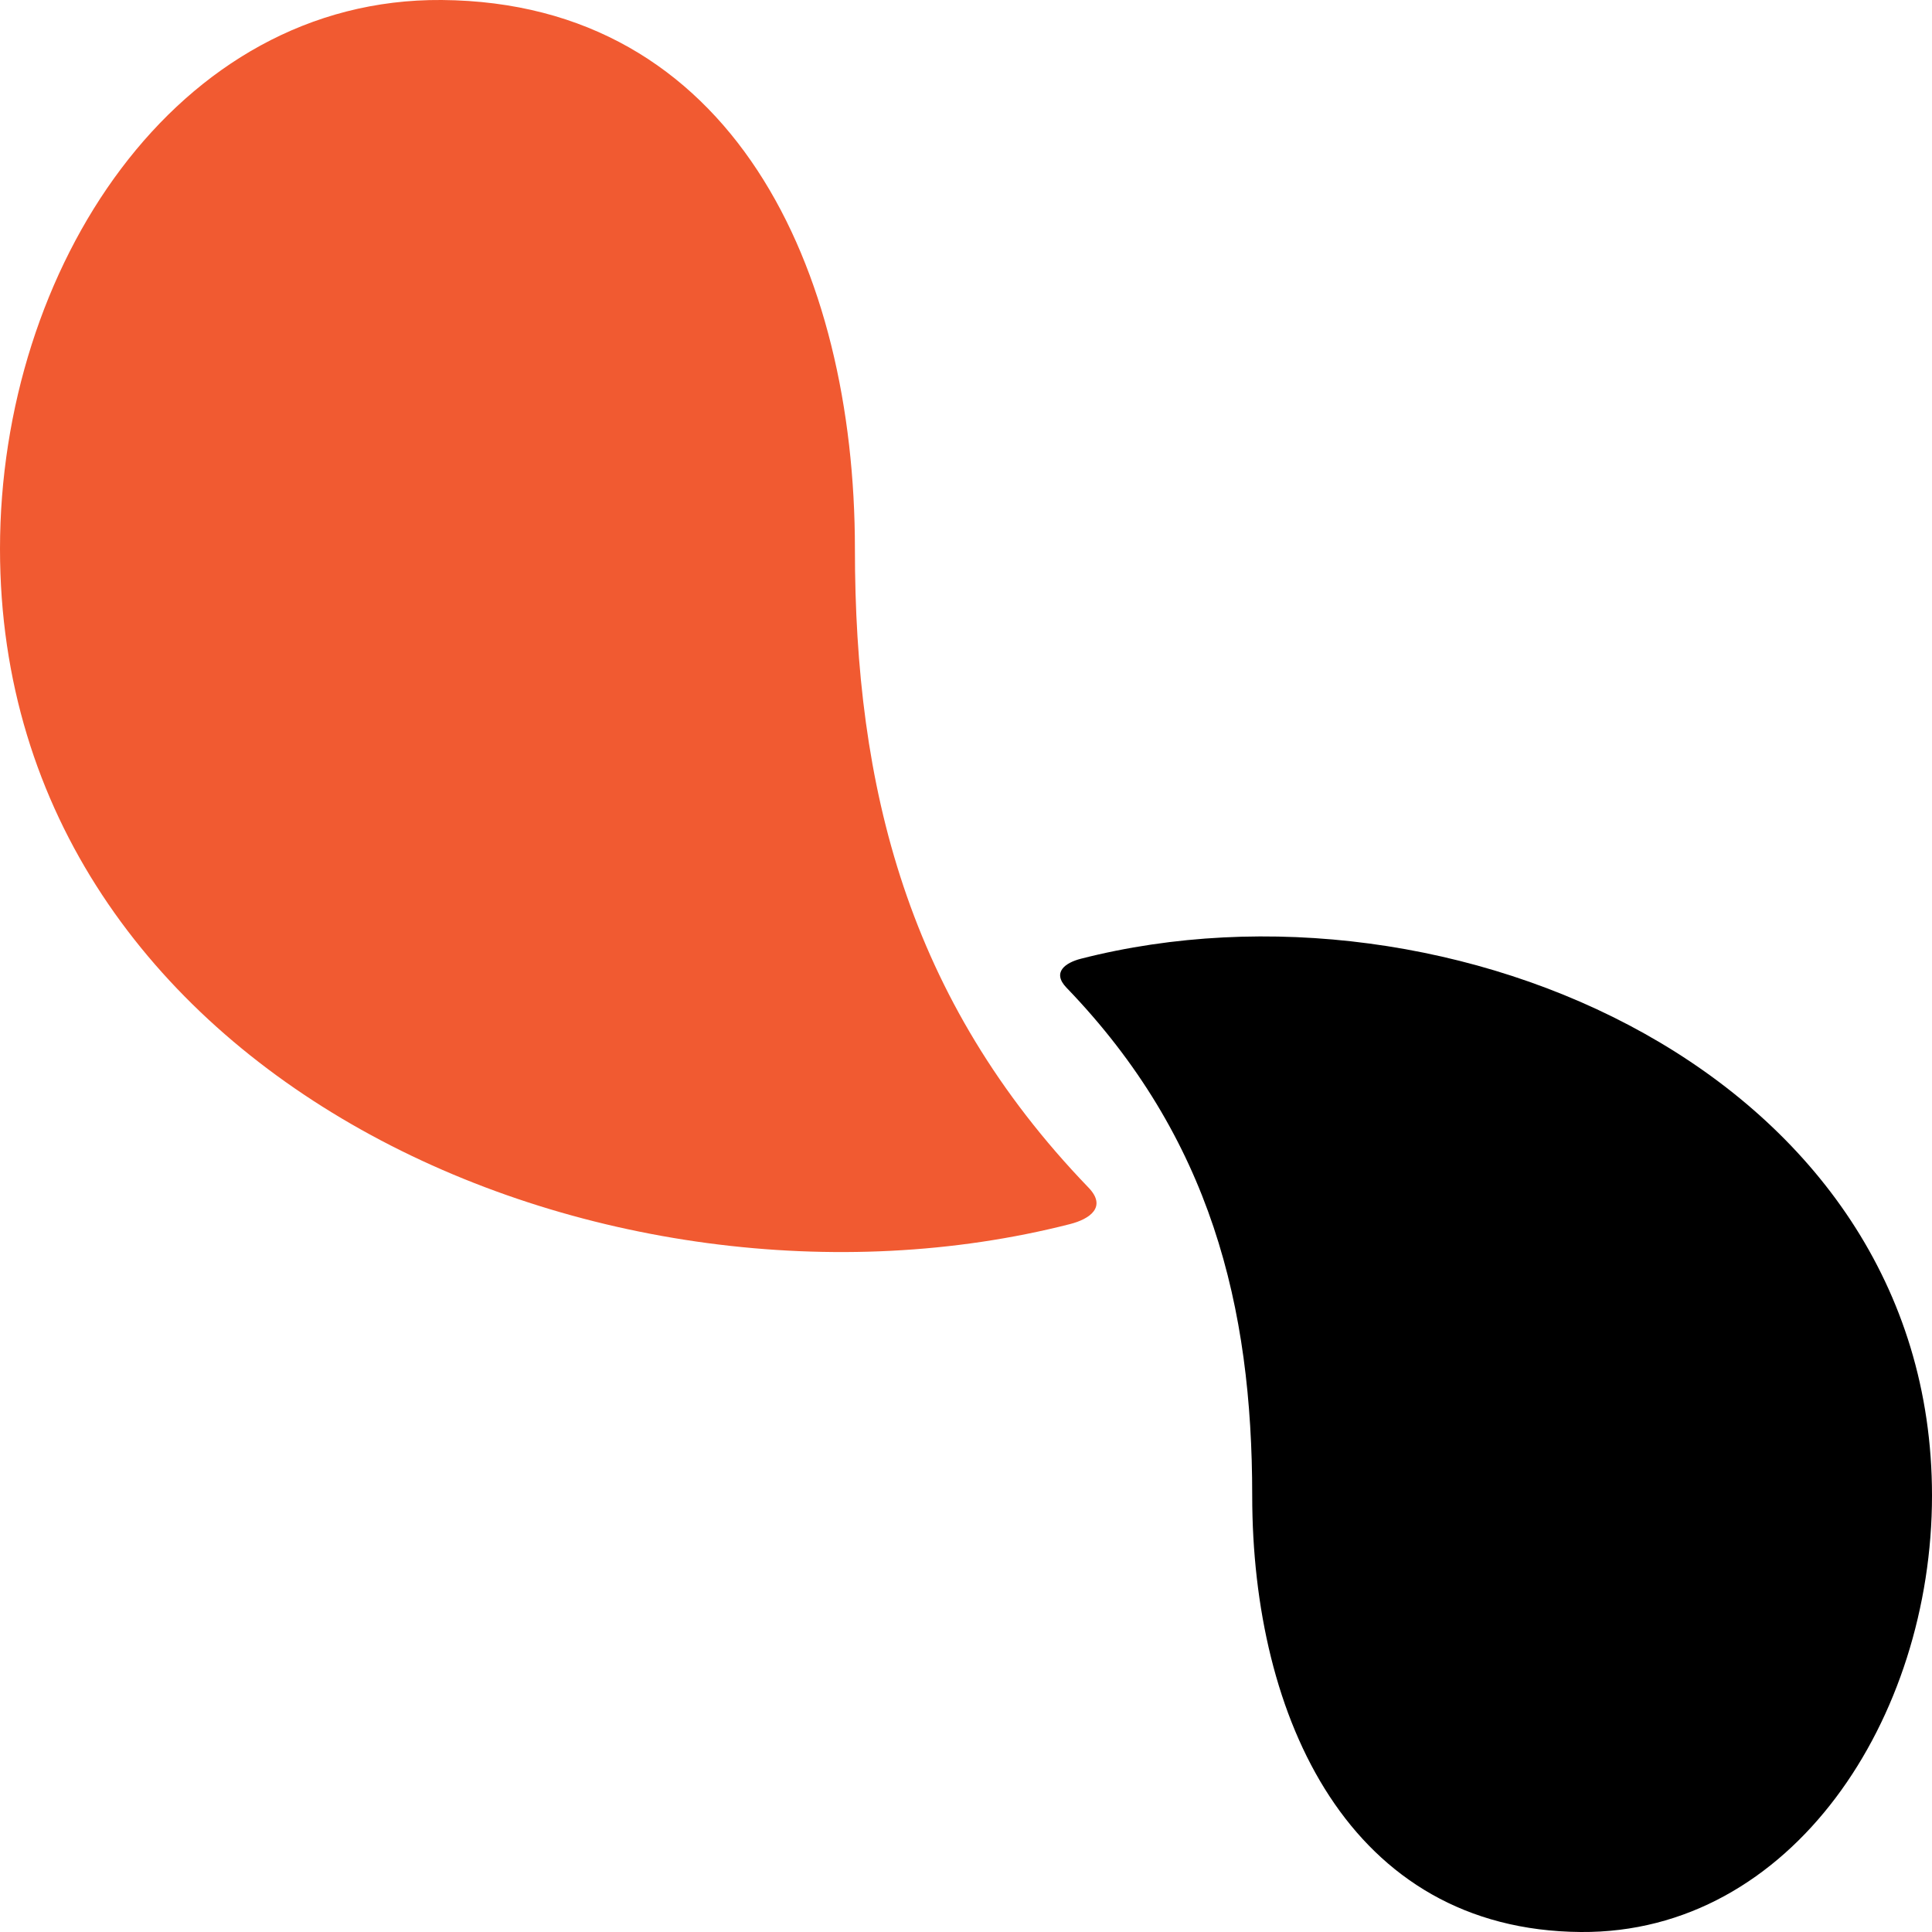
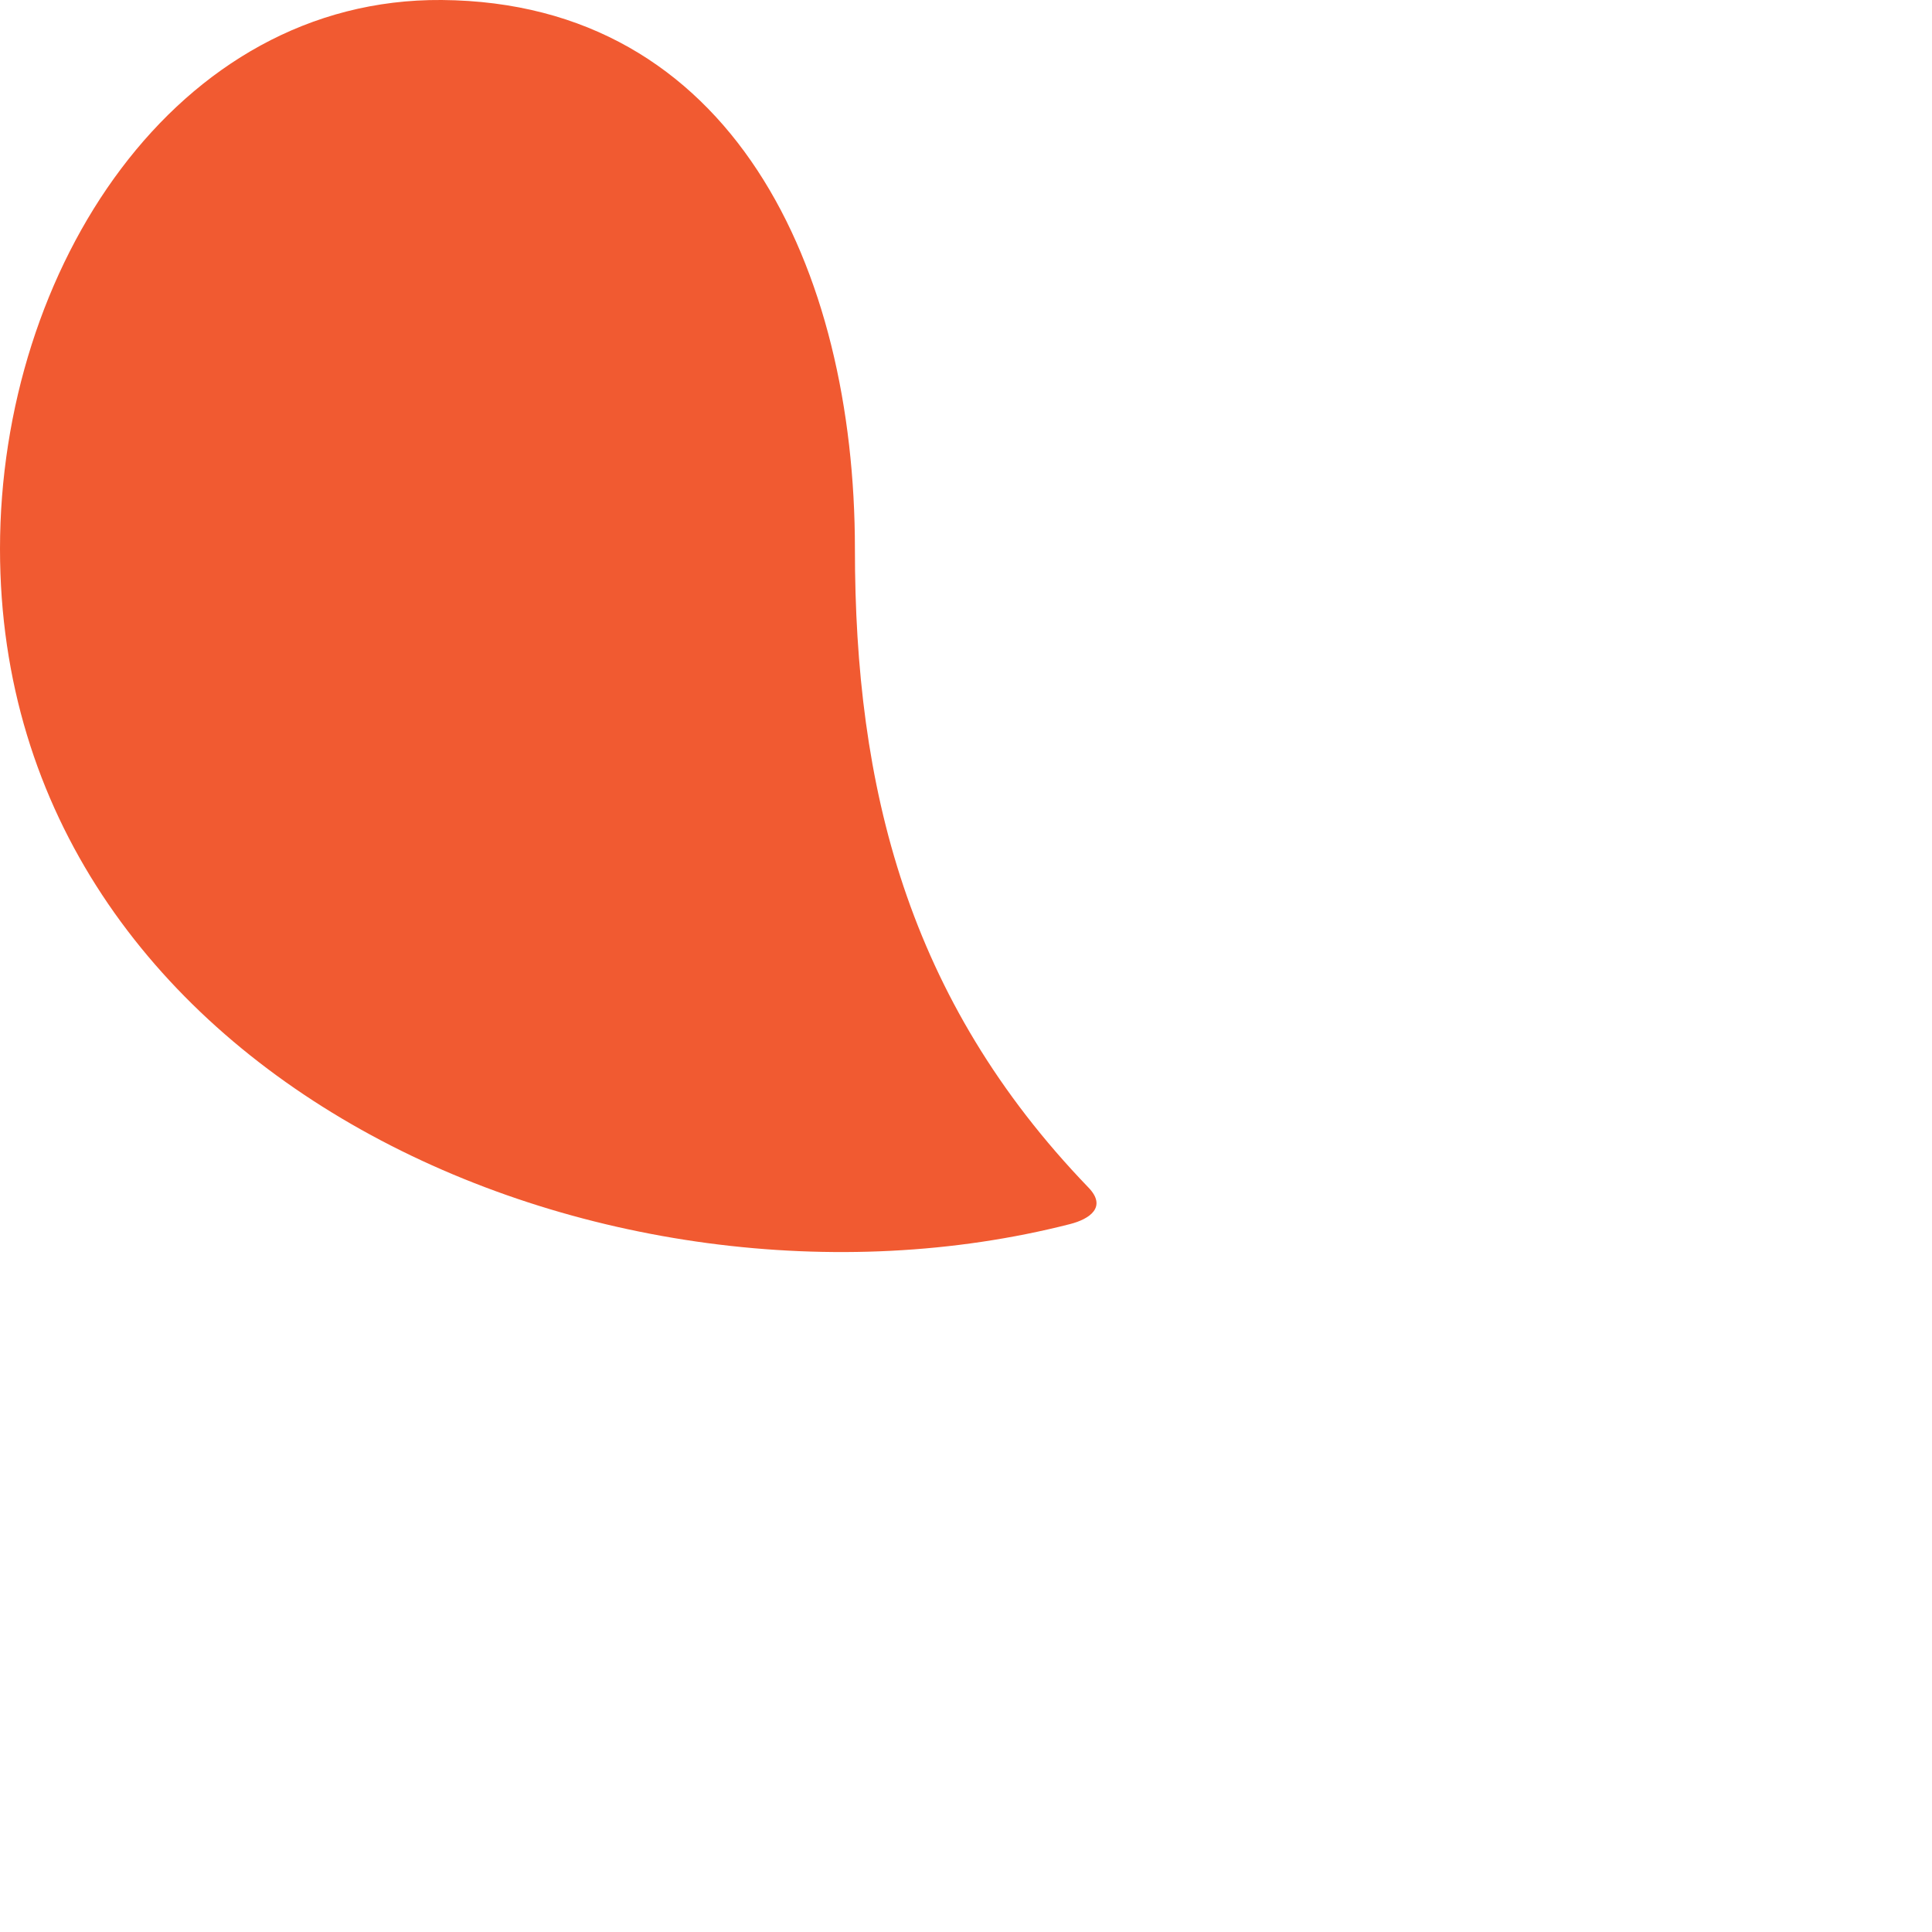
<svg xmlns="http://www.w3.org/2000/svg" width="28" height="28" viewBox="0 0 28 28" fill="none">
  <g id="sygnet">
    <path id="Vector" fill-rule="evenodd" clip-rule="evenodd" d="M12.39 7.955C12.39 11.395 13.142 14.478 15.774 17.21C16.049 17.494 15.791 17.668 15.509 17.74C8.797 19.456 0 15.643 0 7.954C0 3.897 2.548 -0.03 6.402 0C10.618 0.034 12.39 3.898 12.39 7.955Z" fill="#F15A31" />
-     <path id="Vector_2" fill-rule="evenodd" clip-rule="evenodd" d="M18.148 21.675C18.148 18.939 17.551 16.488 15.458 14.316C15.239 14.09 15.443 13.951 15.668 13.894C21.004 12.53 28 15.562 28 21.675C28 24.901 25.972 28.024 22.909 28C19.556 27.973 18.148 24.901 18.148 21.675Z" fill="black" />
  </g>
</svg>